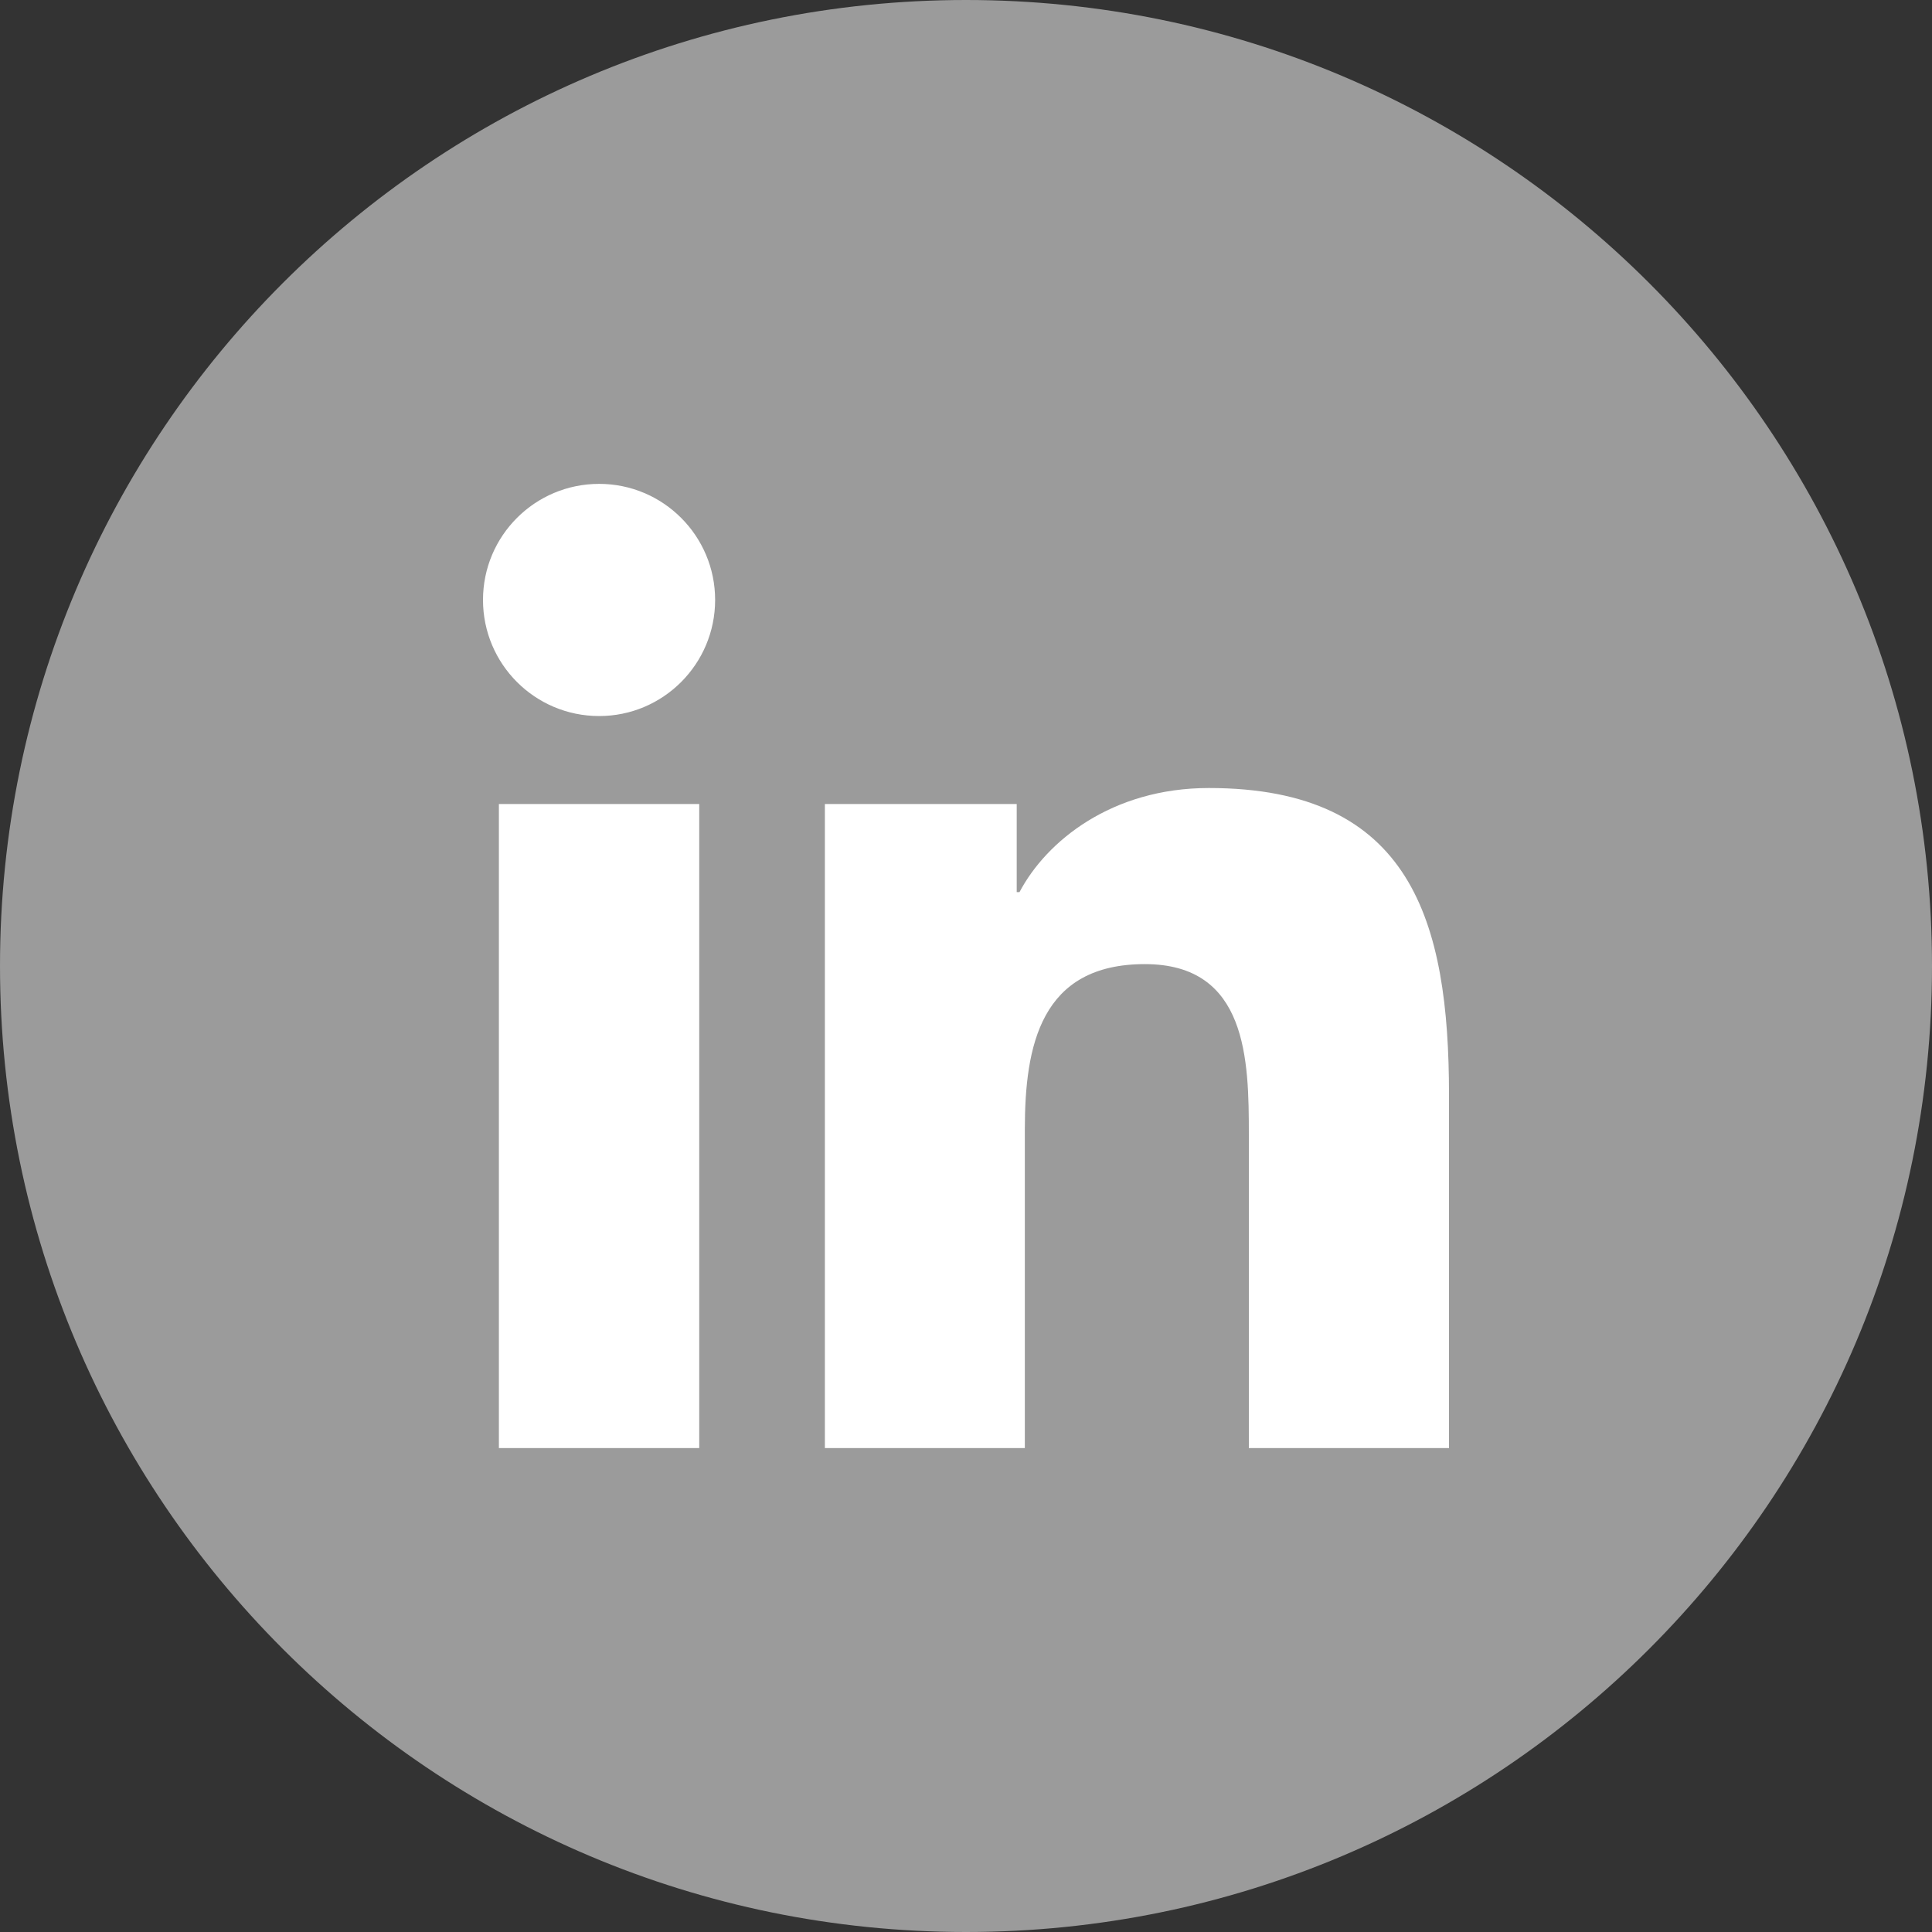
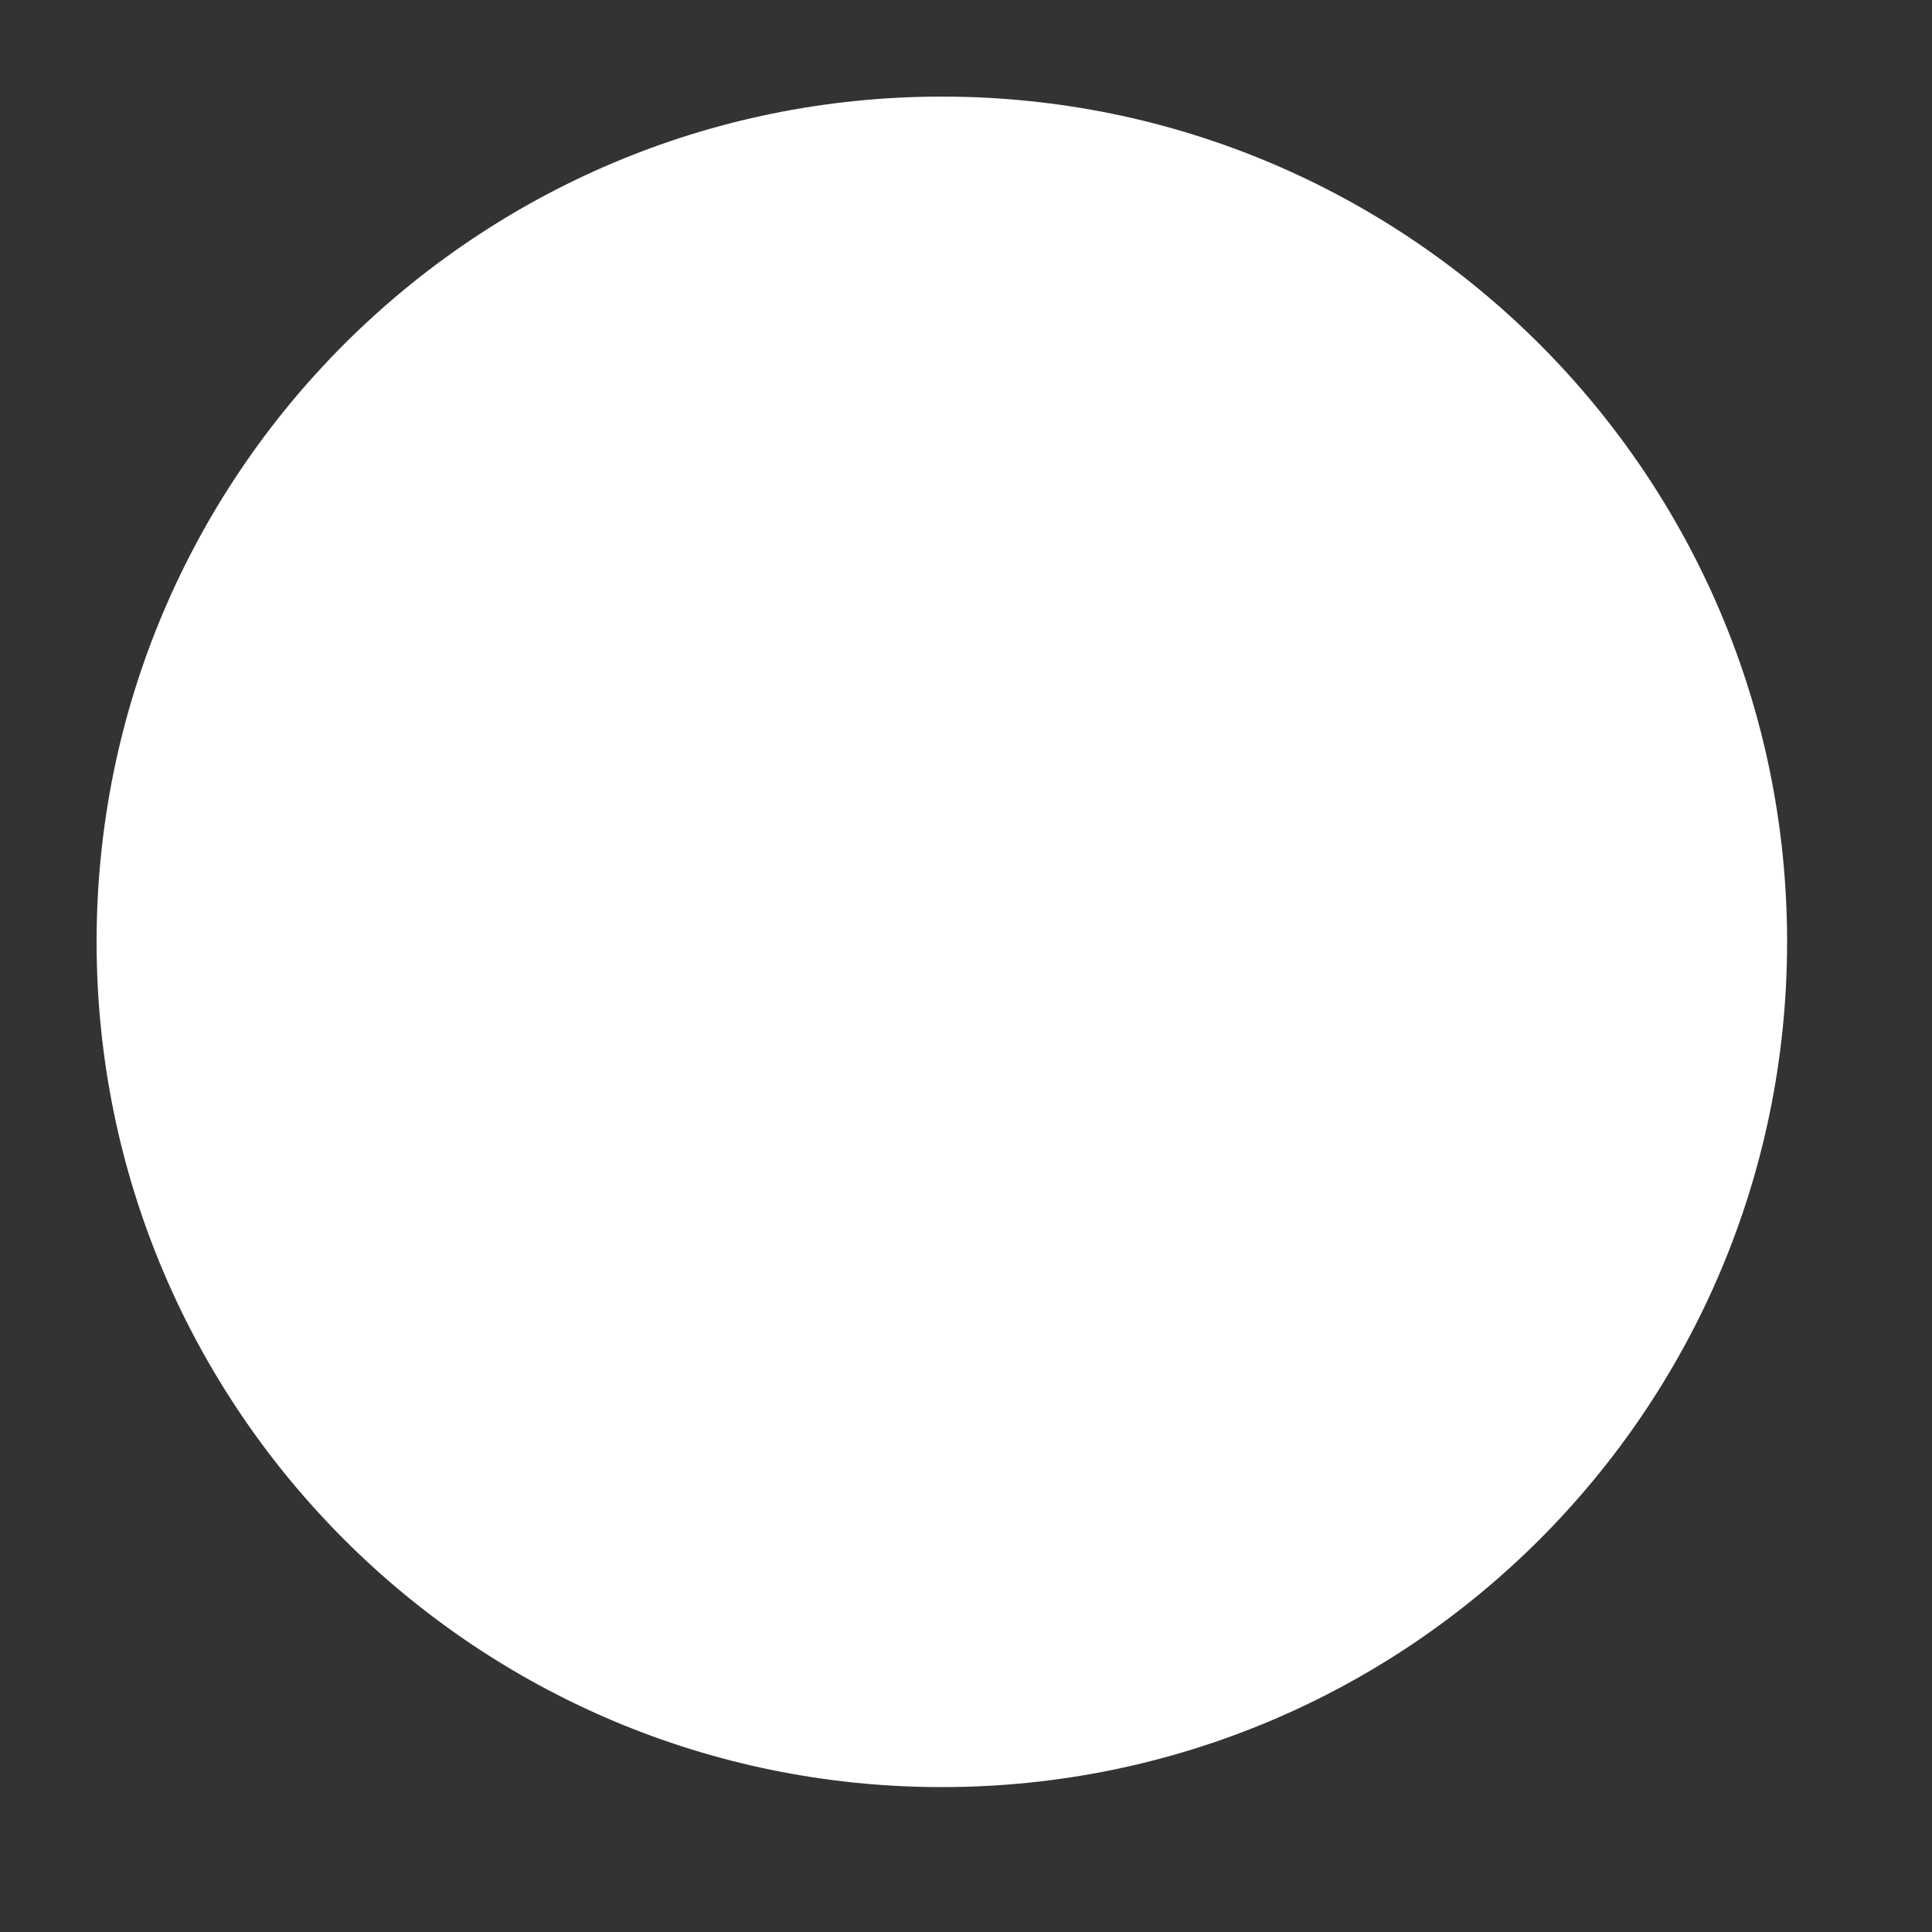
<svg xmlns="http://www.w3.org/2000/svg" width="40" height="40" viewBox="0 0 40 40" fill="none">
  <rect x="0" y="0" width="40" height="40" fill="#333333" stroke="none" />
  <path d="M19.5 37C29.165 37 37 29.165 37 19.5C37 9.835 29.165 2 19.5 2C9.835 2 2 9.835 2 19.5C2 29.165 9.835 37 19.5 37Z" fill="white" />
-   <path fill-rule="evenodd" clip-rule="evenodd" d="M30 29.981H25.856V23.496C25.856 21.95 25.829 19.961 23.703 19.961C21.546 19.961 21.218 21.646 21.218 23.386V29.981H17.078V16.646H21.05V18.47H21.108C21.66 17.421 23.012 16.315 25.029 16.315C29.225 16.315 30 19.076 30 22.668V29.981ZM12.405 14.825C11.074 14.825 10 13.748 10 12.421C10 11.095 11.074 10.018 12.405 10.018C13.73 10.018 14.806 11.095 14.806 12.421C14.806 13.748 13.73 14.825 12.405 14.825ZM14.477 29.981H10.329V16.646H14.477V29.981ZM20 0C8.954 0 0 8.954 0 20C0 31.045 8.954 40 20 40C31.046 40 40 31.045 40 20C40 8.954 31.046 0 20 0Z" fill="#9B9B9B" />
</svg>